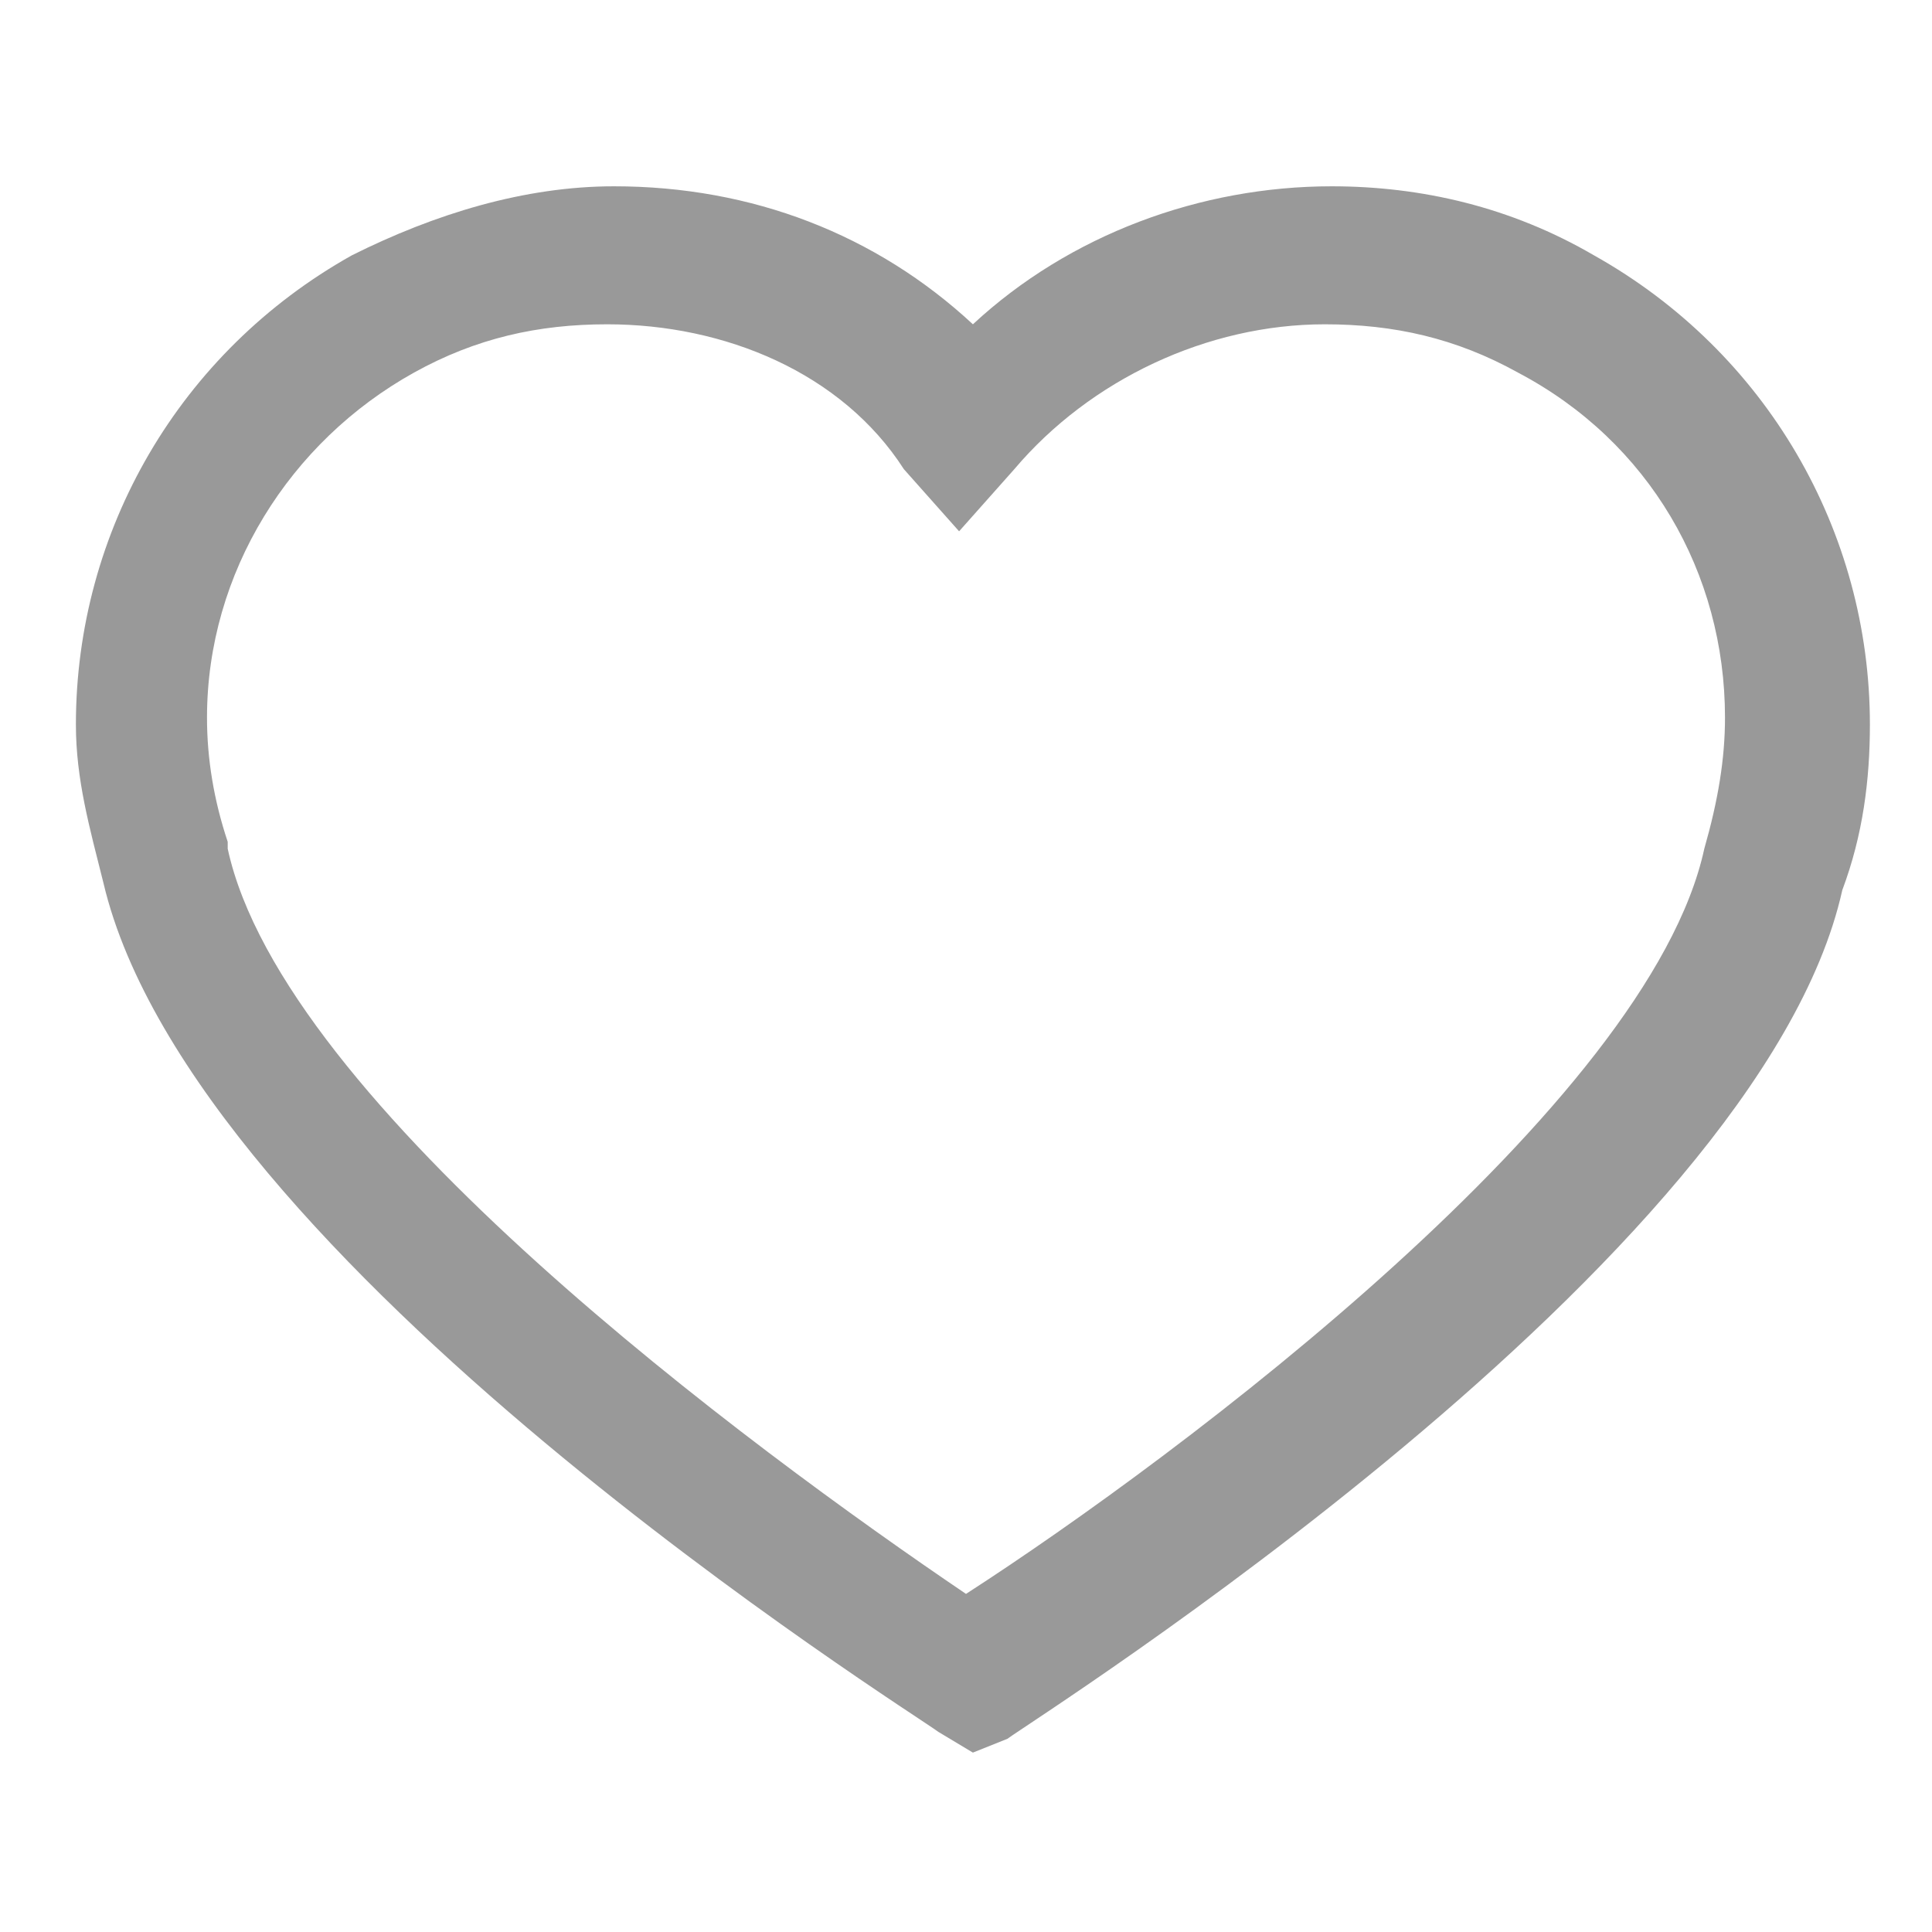
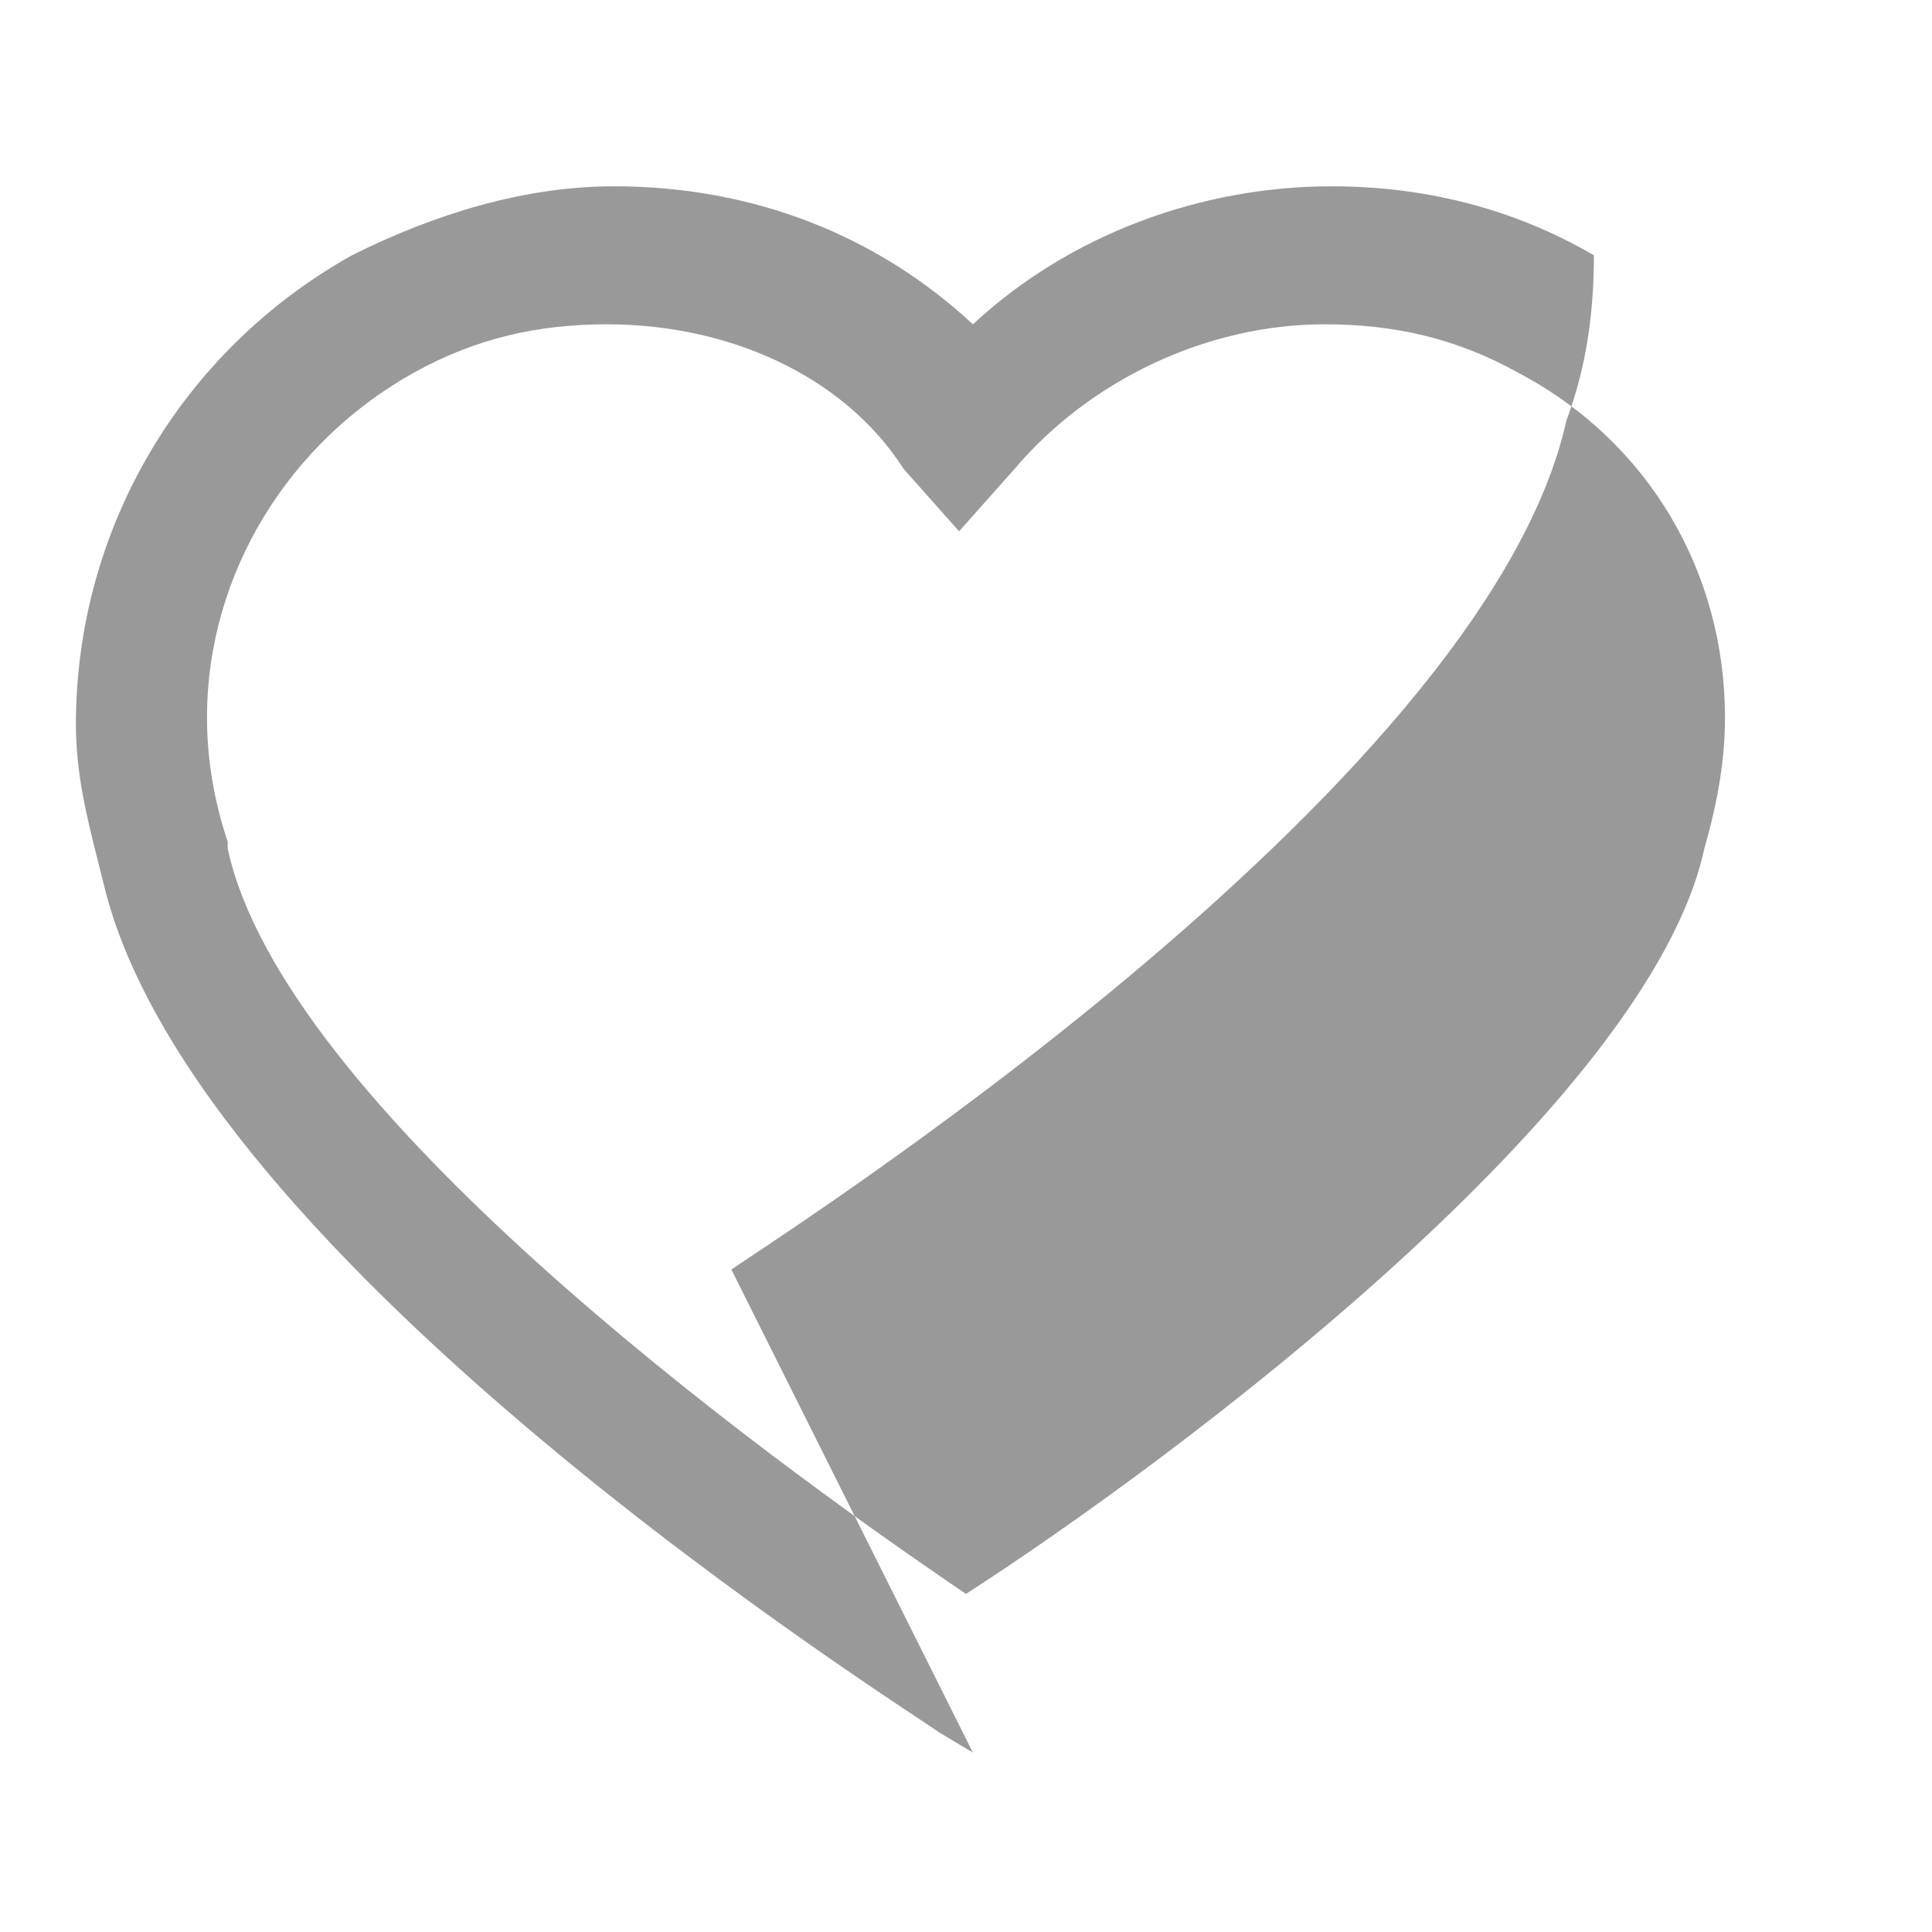
<svg xmlns="http://www.w3.org/2000/svg" version="1.1" id="Capa_1" x="0px" y="0px" viewBox="-349 371 28 28" style="enable-background:new -349 371 28 28;" xml:space="preserve">
  <style type="text/css">
	.st0{fill:#999999;}
</style>
  <g>
    <g>
      <g>
-         <path class="st0" d="M-334.9,396.4l-0.5-0.3c-0.4-0.3-10.8-6.8-12.1-12.3c-0.2-0.8-0.4-1.5-0.4-2.3c0-2.8,1.5-5.4,4-6.8     c1.2-0.6,2.5-1,3.8-1c2,0,3.8,0.7,5.2,2c1.4-1.3,3.3-2,5.2-2c1.3,0,2.6,0.3,3.8,1l0,0c2.5,1.4,4,4,4,6.8c0,0.8-0.1,1.6-0.4,2.4     c-1.2,5.4-11.7,12-12.1,12.3L-334.9,396.4z M-340.2,375.7c-1,0-1.9,0.2-2.8,0.7c-1.8,1-3,2.9-3,5c0,0.6,0.1,1.2,0.3,1.8l0,0.1     c0.8,3.7,7.6,8.7,10.7,10.8c3.1-2,9.9-7.1,10.7-10.8c0.2-0.7,0.3-1.3,0.3-1.9c0-2.1-1.1-4-3-5c-0.9-0.5-1.8-0.7-2.8-0.7     c-1.7,0-3.4,0.8-4.5,2.1l-0.8,0.9l-0.8-0.9C-336.8,376.4-338.5,375.7-340.2,375.7z" />
+         <path class="st0" d="M-334.9,396.4l-0.5-0.3c-0.4-0.3-10.8-6.8-12.1-12.3c-0.2-0.8-0.4-1.5-0.4-2.3c0-2.8,1.5-5.4,4-6.8     c1.2-0.6,2.5-1,3.8-1c2,0,3.8,0.7,5.2,2c1.4-1.3,3.3-2,5.2-2c1.3,0,2.6,0.3,3.8,1l0,0c0,0.8-0.1,1.6-0.4,2.4     c-1.2,5.4-11.7,12-12.1,12.3L-334.9,396.4z M-340.2,375.7c-1,0-1.9,0.2-2.8,0.7c-1.8,1-3,2.9-3,5c0,0.6,0.1,1.2,0.3,1.8l0,0.1     c0.8,3.7,7.6,8.7,10.7,10.8c3.1-2,9.9-7.1,10.7-10.8c0.2-0.7,0.3-1.3,0.3-1.9c0-2.1-1.1-4-3-5c-0.9-0.5-1.8-0.7-2.8-0.7     c-1.7,0-3.4,0.8-4.5,2.1l-0.8,0.9l-0.8-0.9C-336.8,376.4-338.5,375.7-340.2,375.7z" />
      </g>
    </g>
  </g>
</svg>